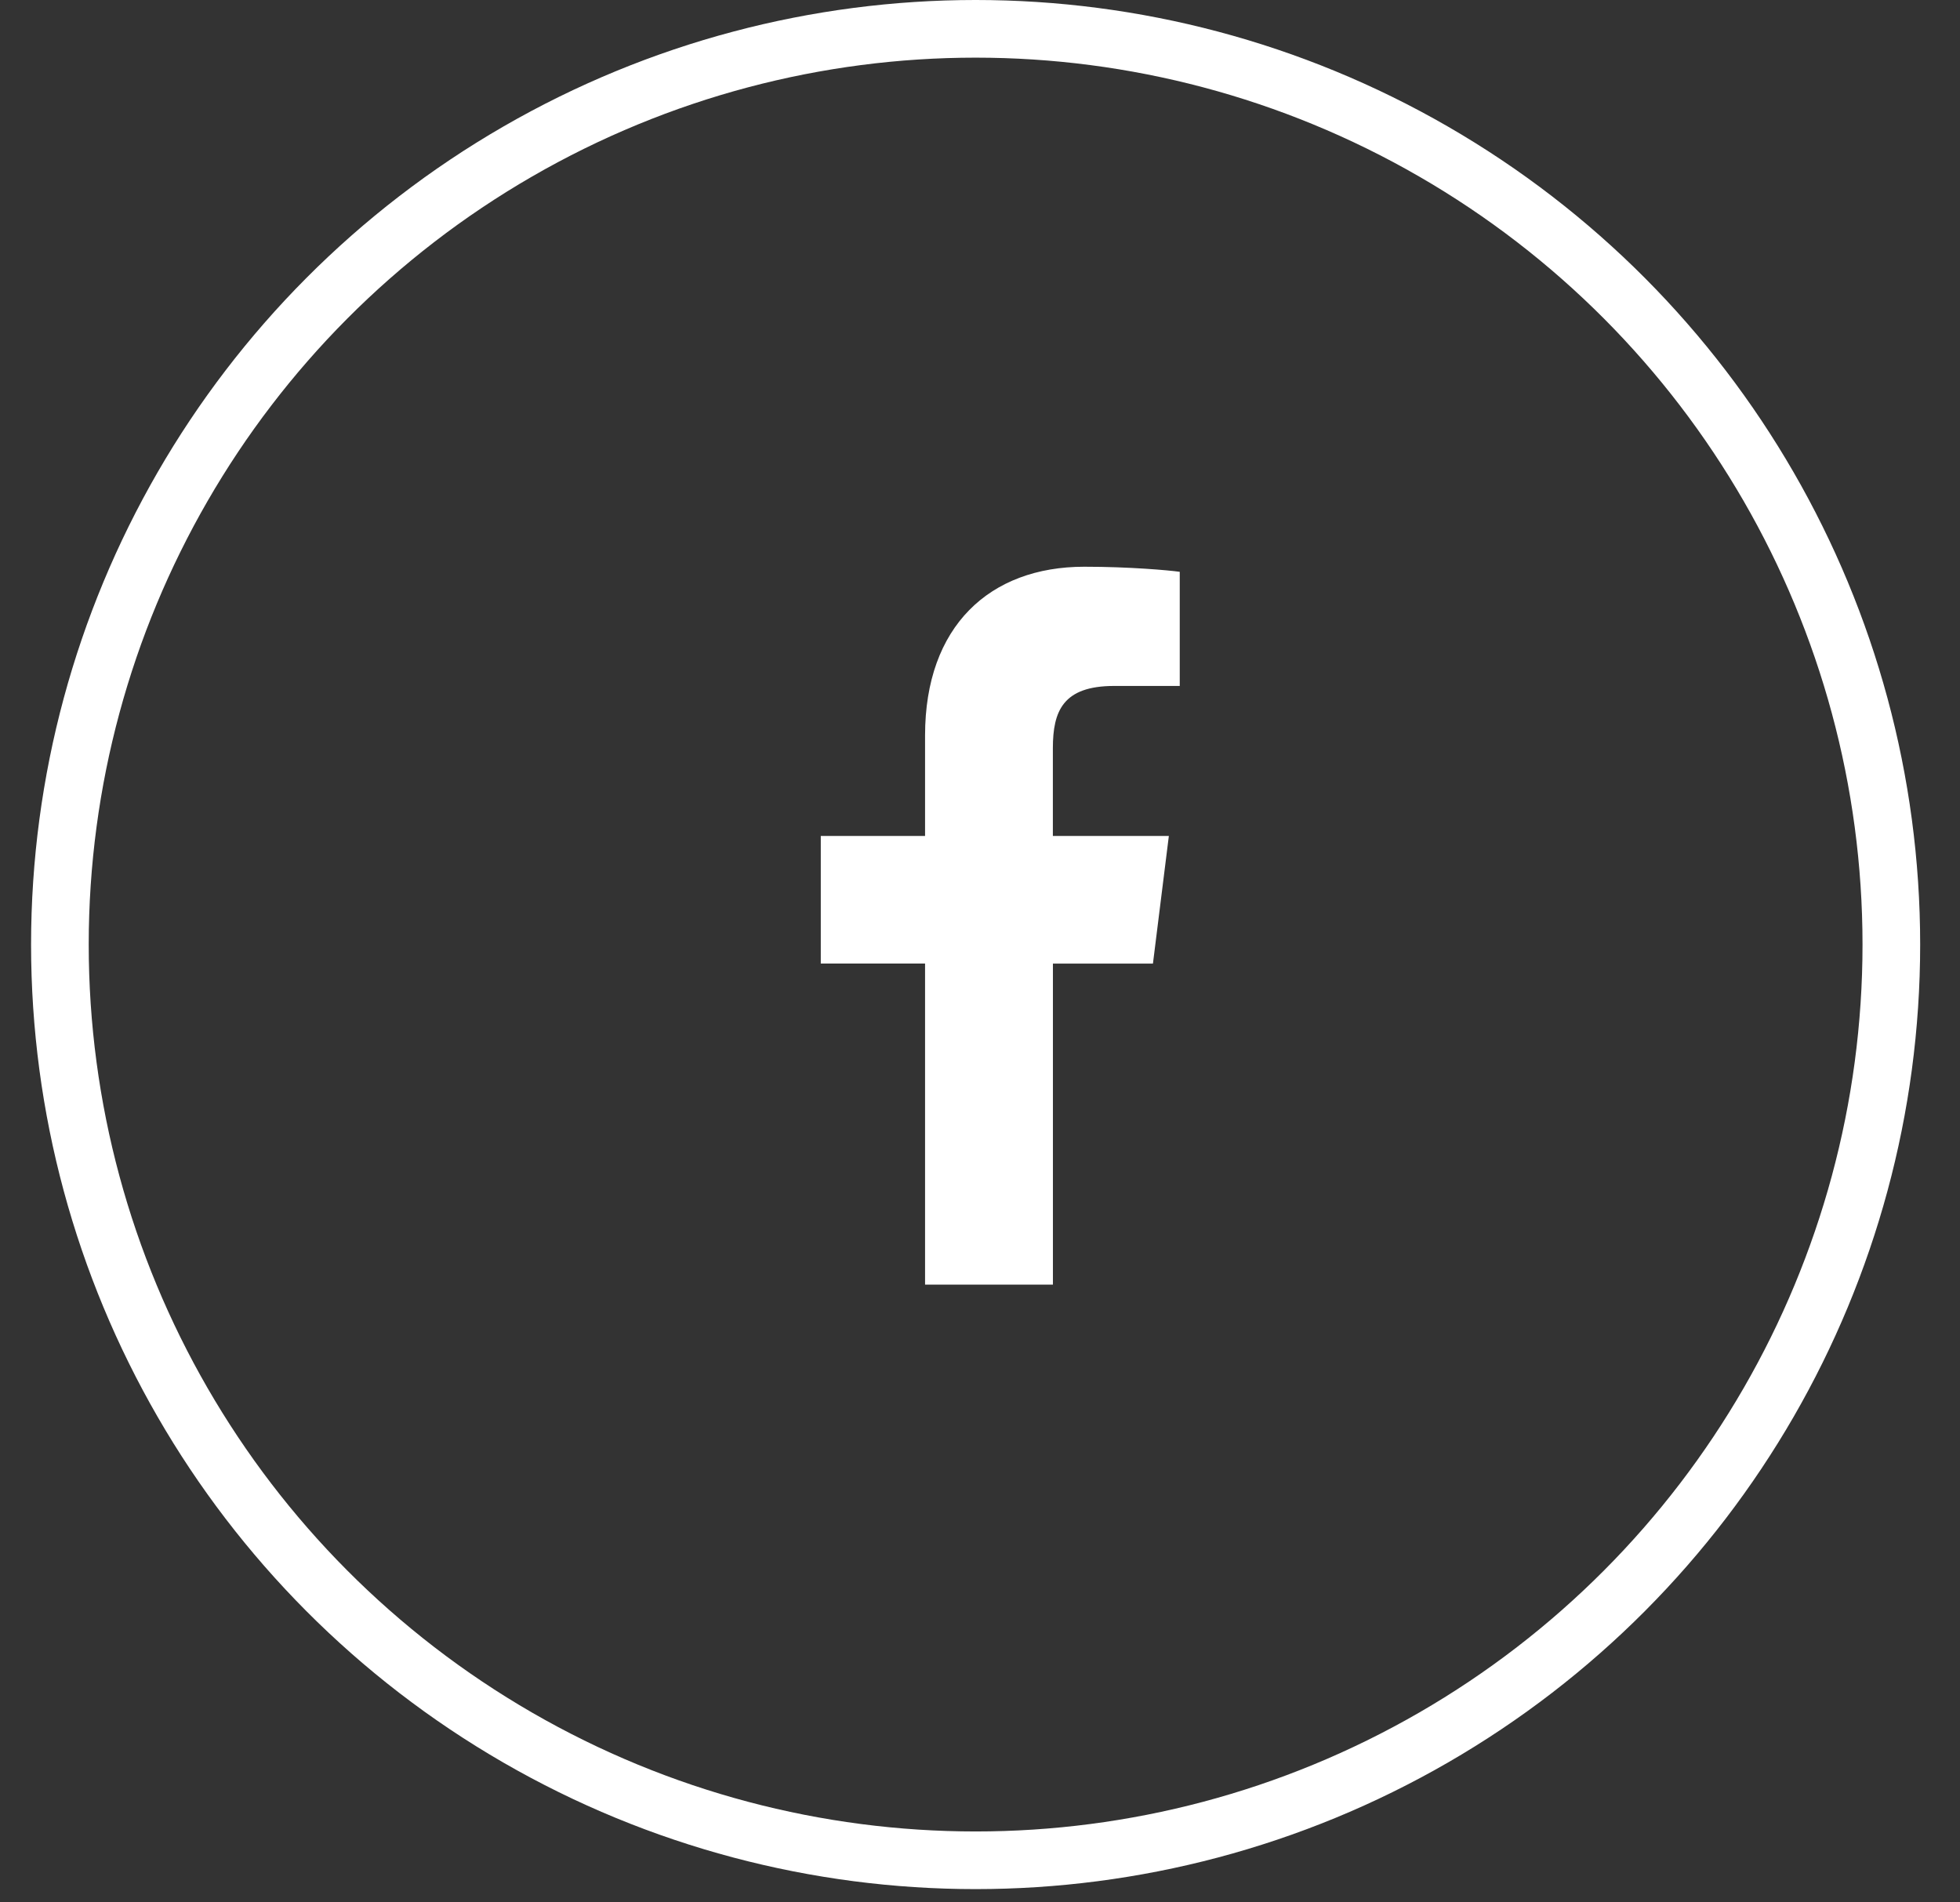
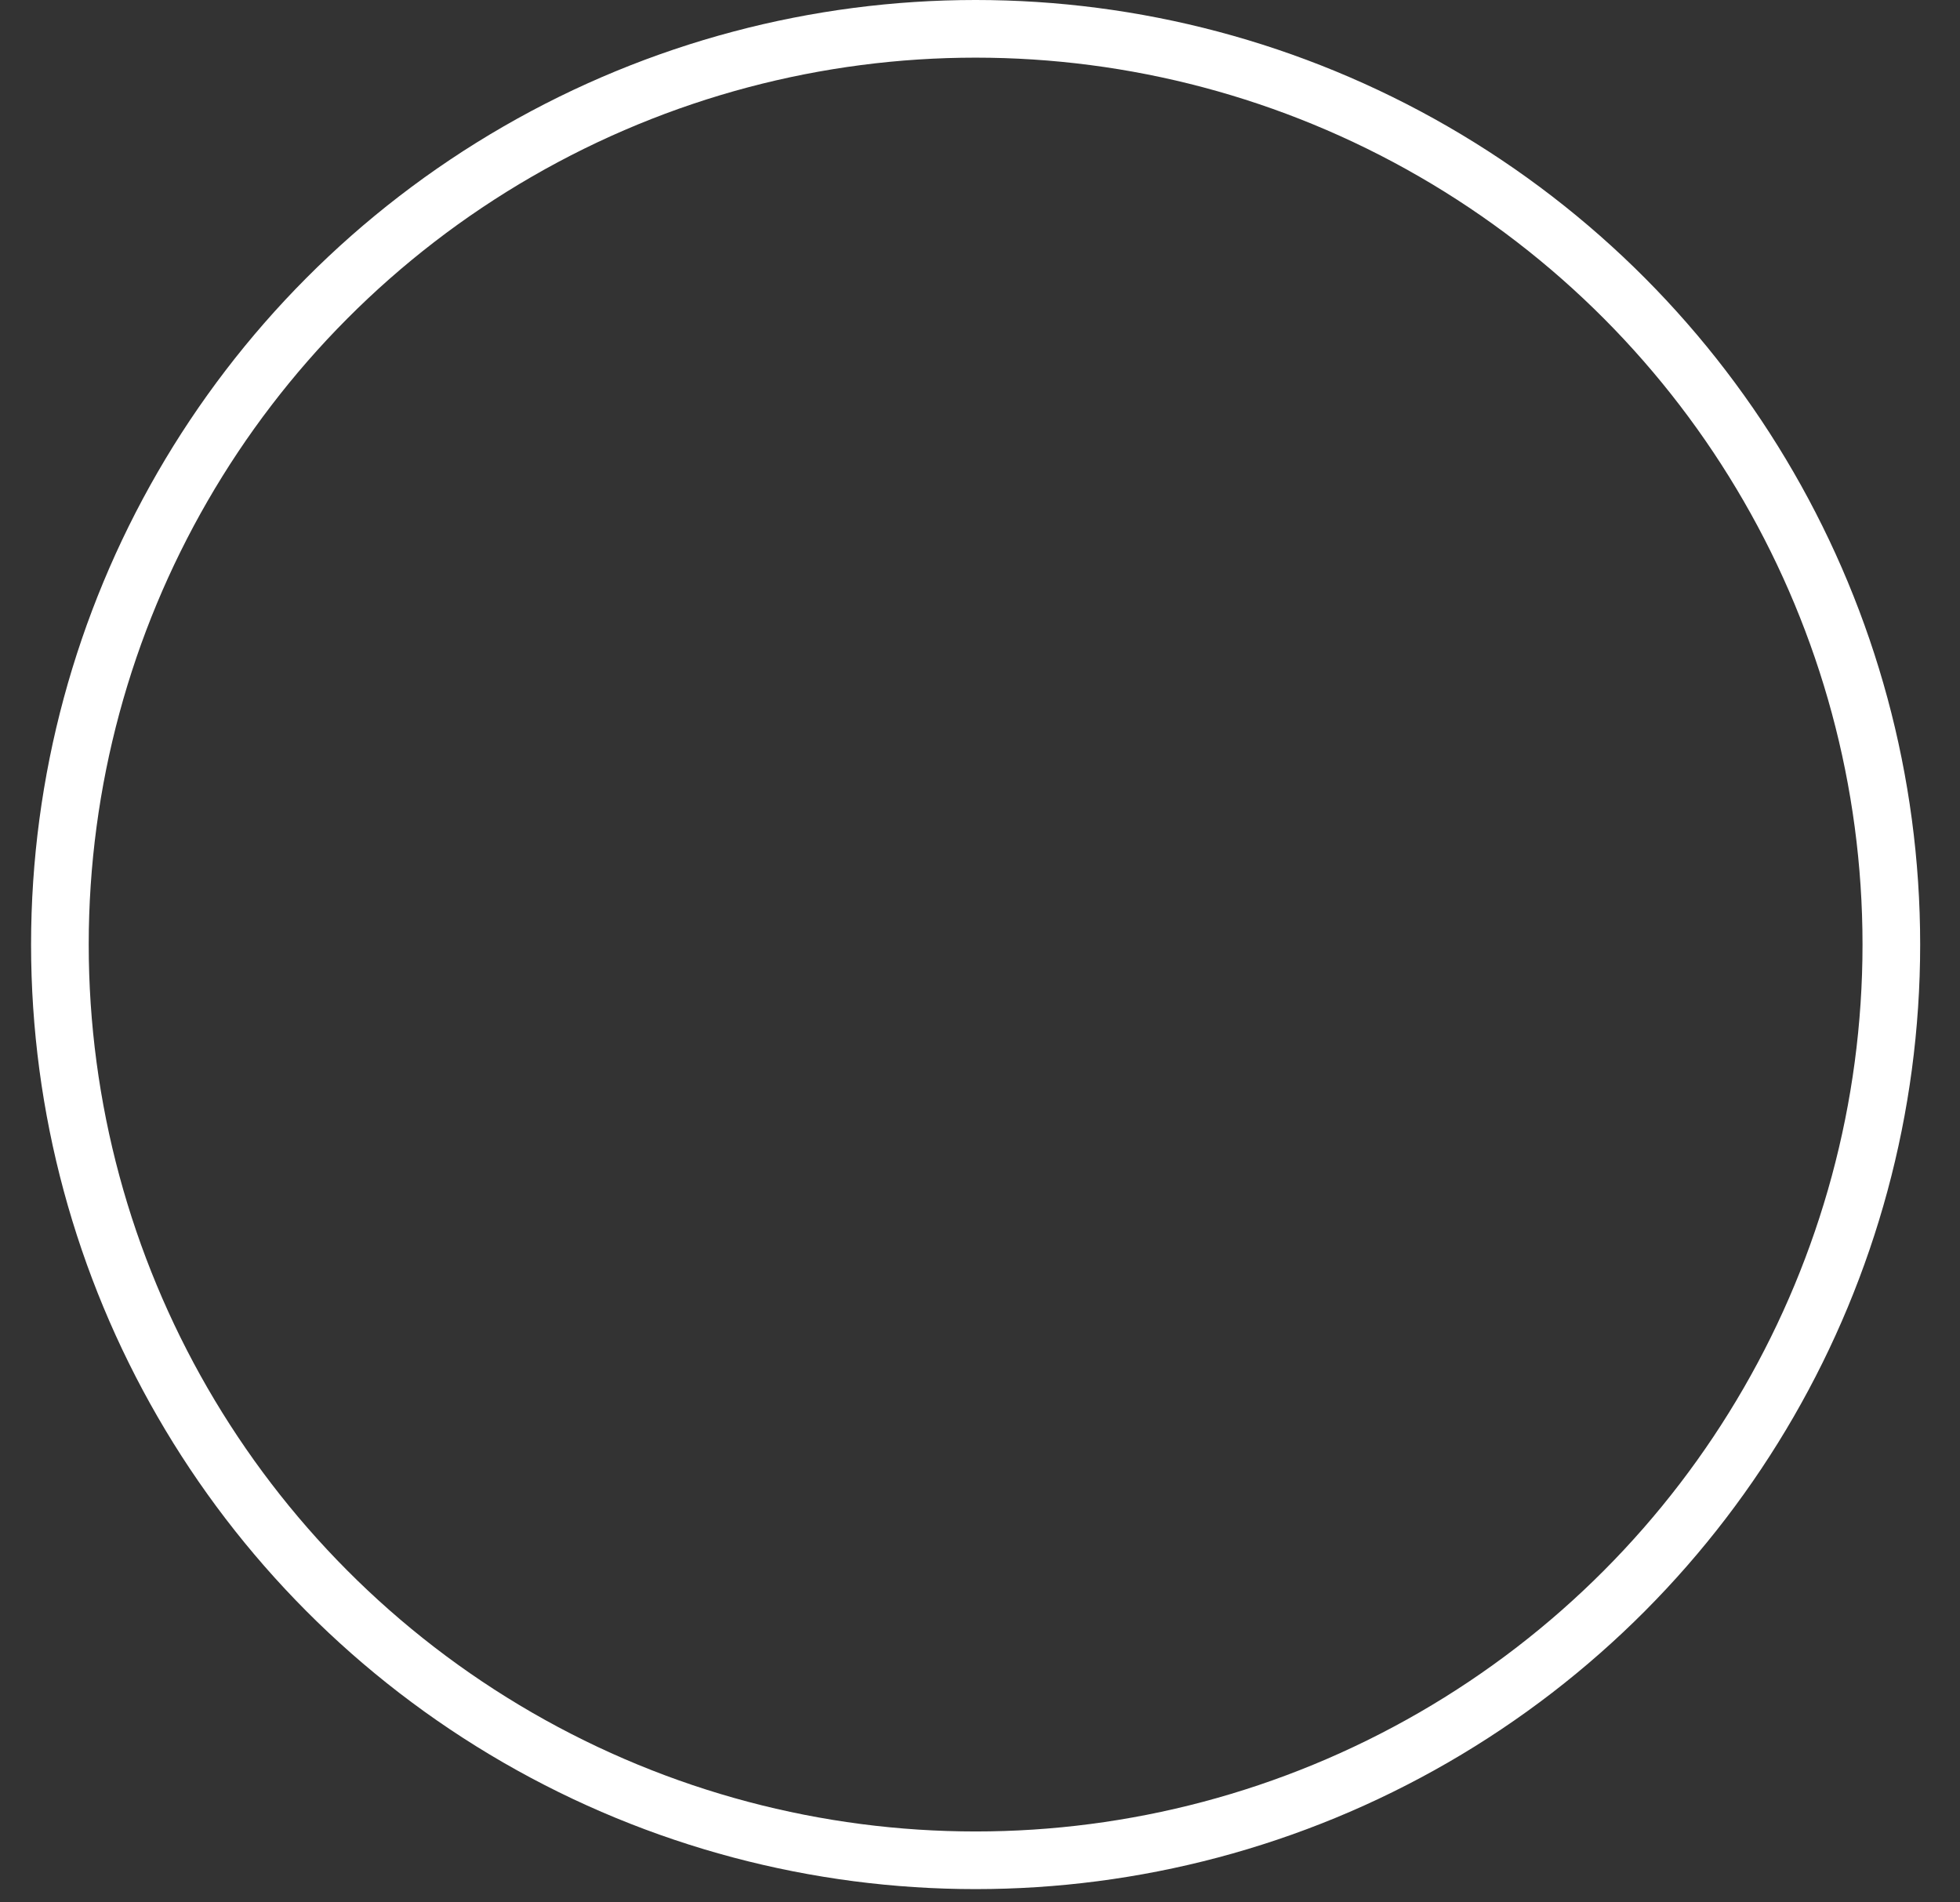
<svg xmlns="http://www.w3.org/2000/svg" width="34" height="33" viewBox="0 0 34 33" fill="none">
  <rect x="0" y="0" width="34" height="33" fill="#333333" stroke="none" />
  <circle cx="16.924" cy="16.385" r="15.885" stroke="white" />
  <g clip-path="url(#clip0_599:444)">
-     <path d="M19.328 11.899H20.465V9.919C20.269 9.892 19.595 9.831 18.809 9.831C17.17 9.831 16.047 10.862 16.047 12.757V14.501H14.238V16.714H16.047V22.284H18.265V16.715H20L20.276 14.501H18.264V12.976C18.265 12.337 18.437 11.899 19.328 11.899Z" fill="white" />
+     <path d="M19.328 11.899H20.465V9.919C20.269 9.892 19.595 9.831 18.809 9.831C17.17 9.831 16.047 10.862 16.047 12.757V14.501H14.238V16.714H16.047V22.284H18.265V16.715H20L20.276 14.501H18.264V12.976Z" fill="white" />
  </g>
  <defs>
    <clipPath id="clip0_599:444">
-       <rect width="12.453" height="12.453" fill="white" transform="translate(11.027 9.831)" />
-     </clipPath>
+       </clipPath>
  </defs>
</svg>